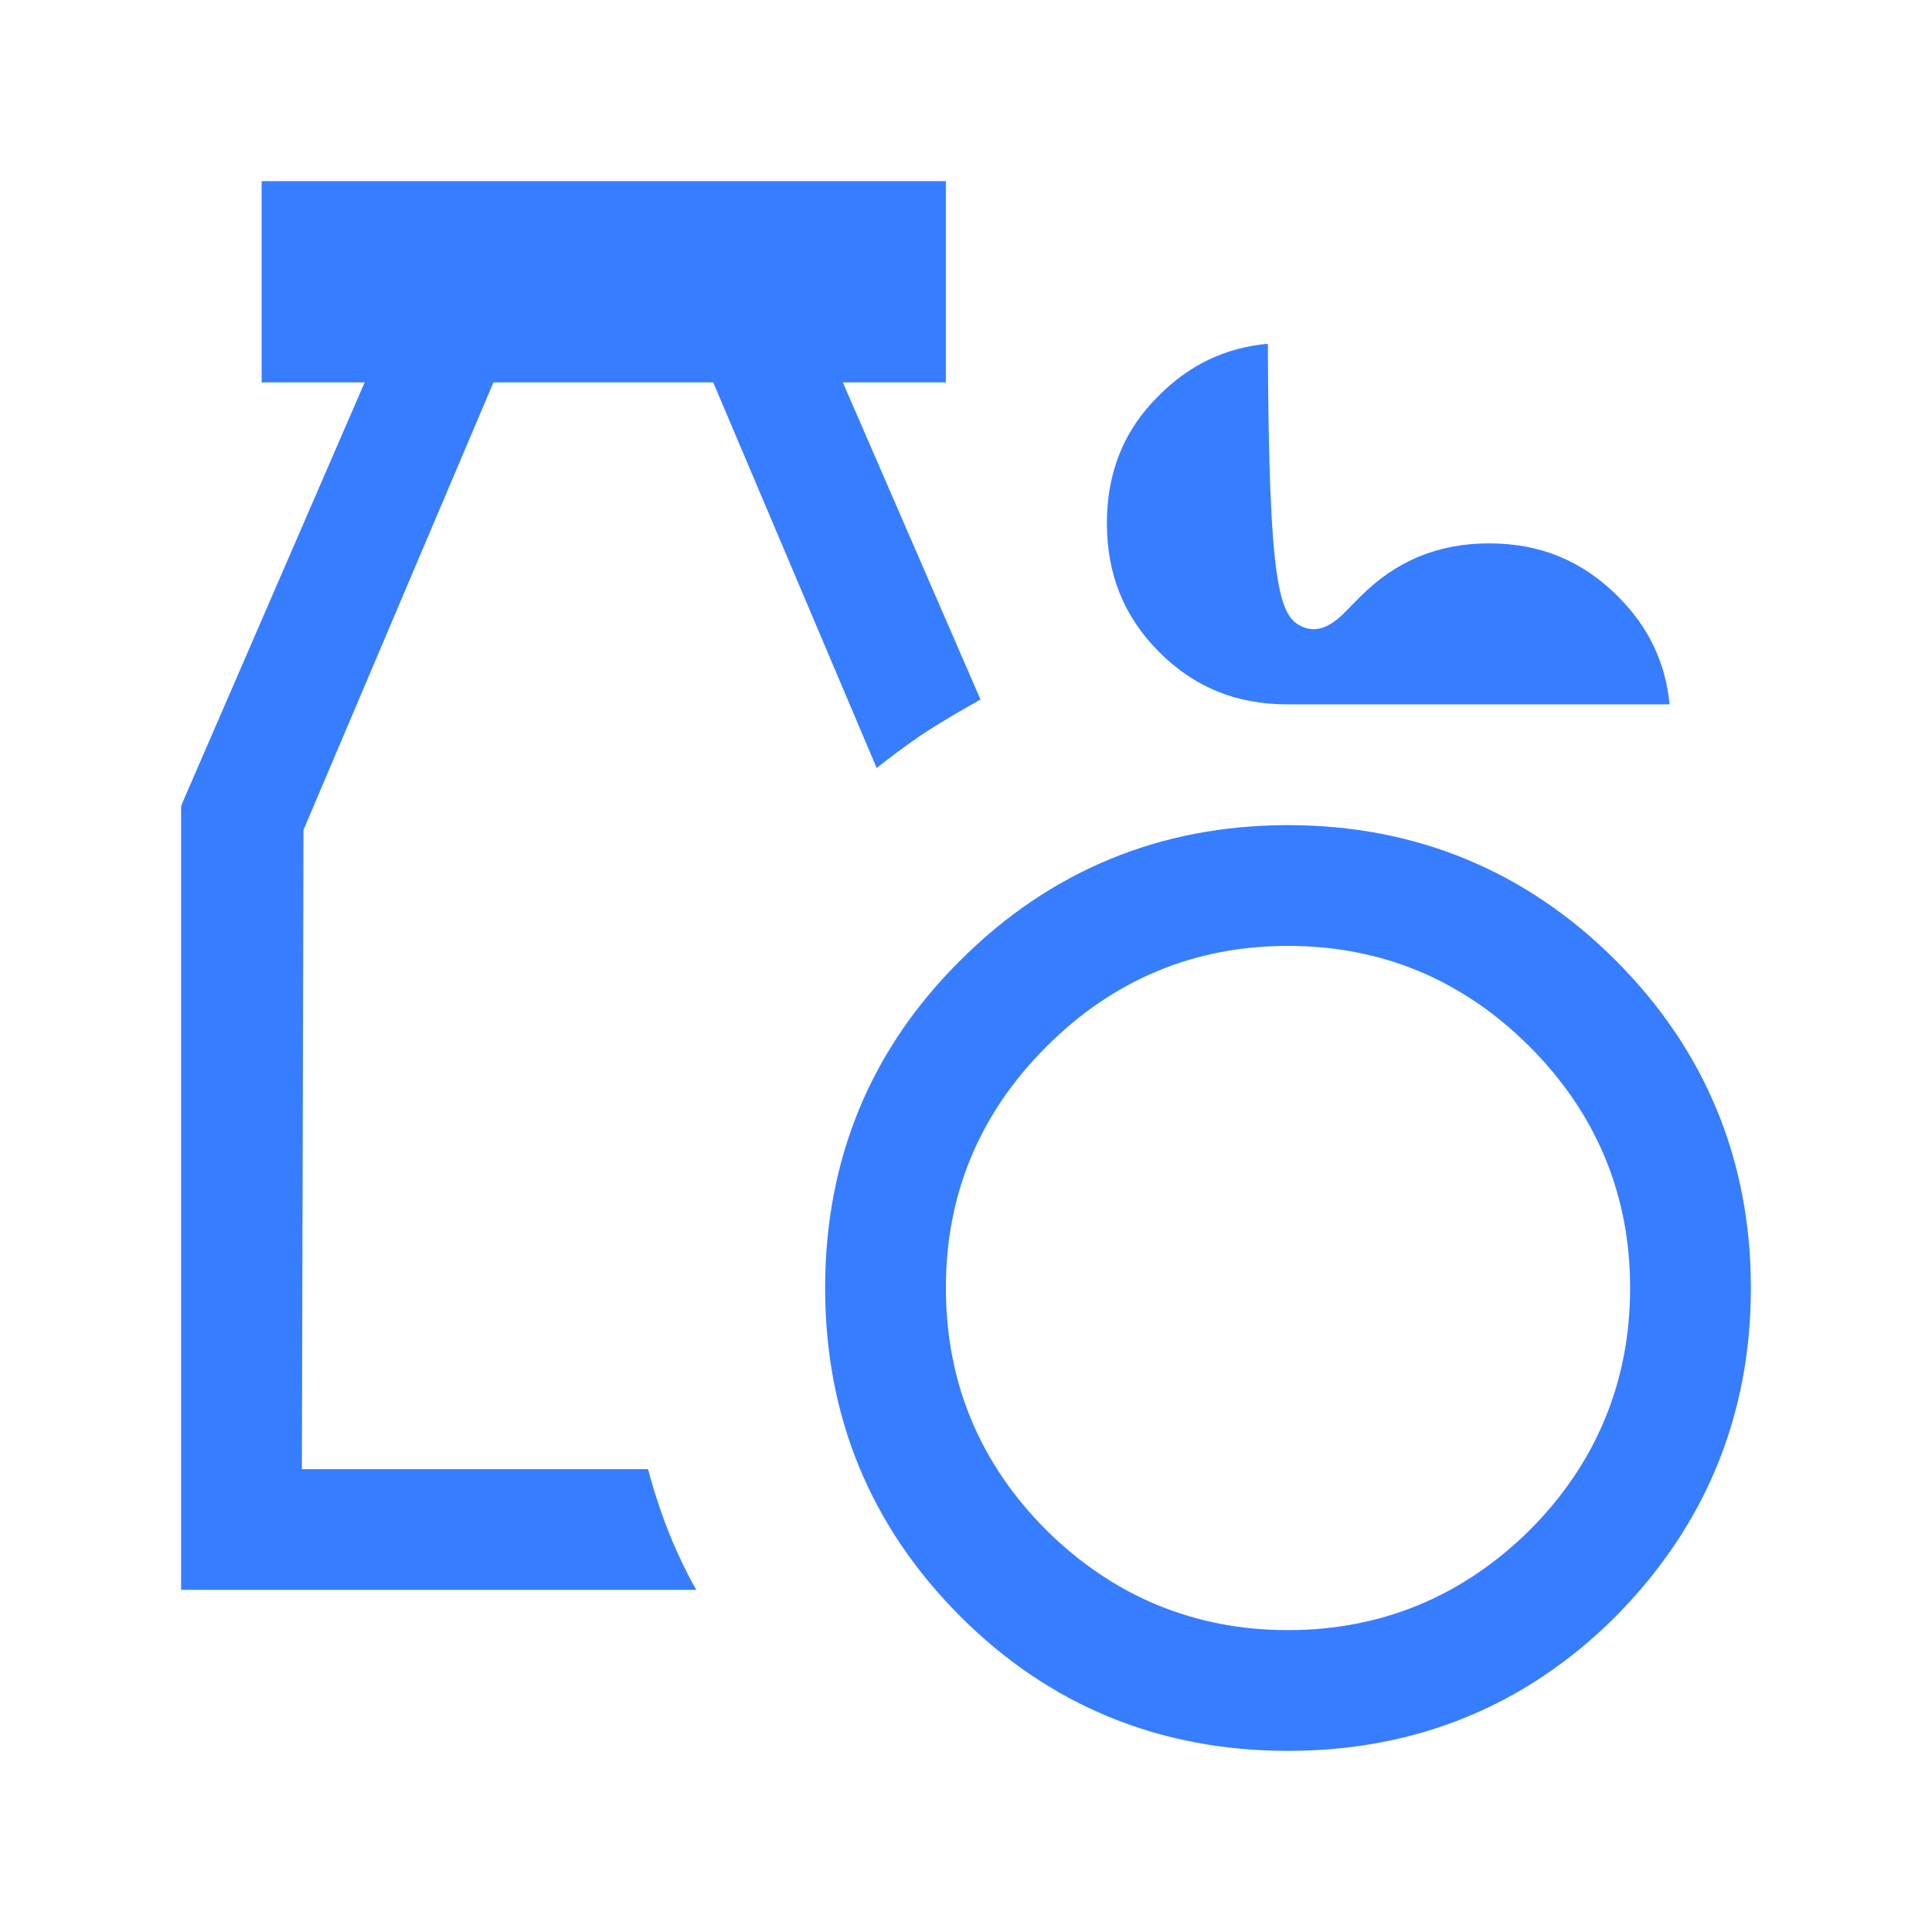
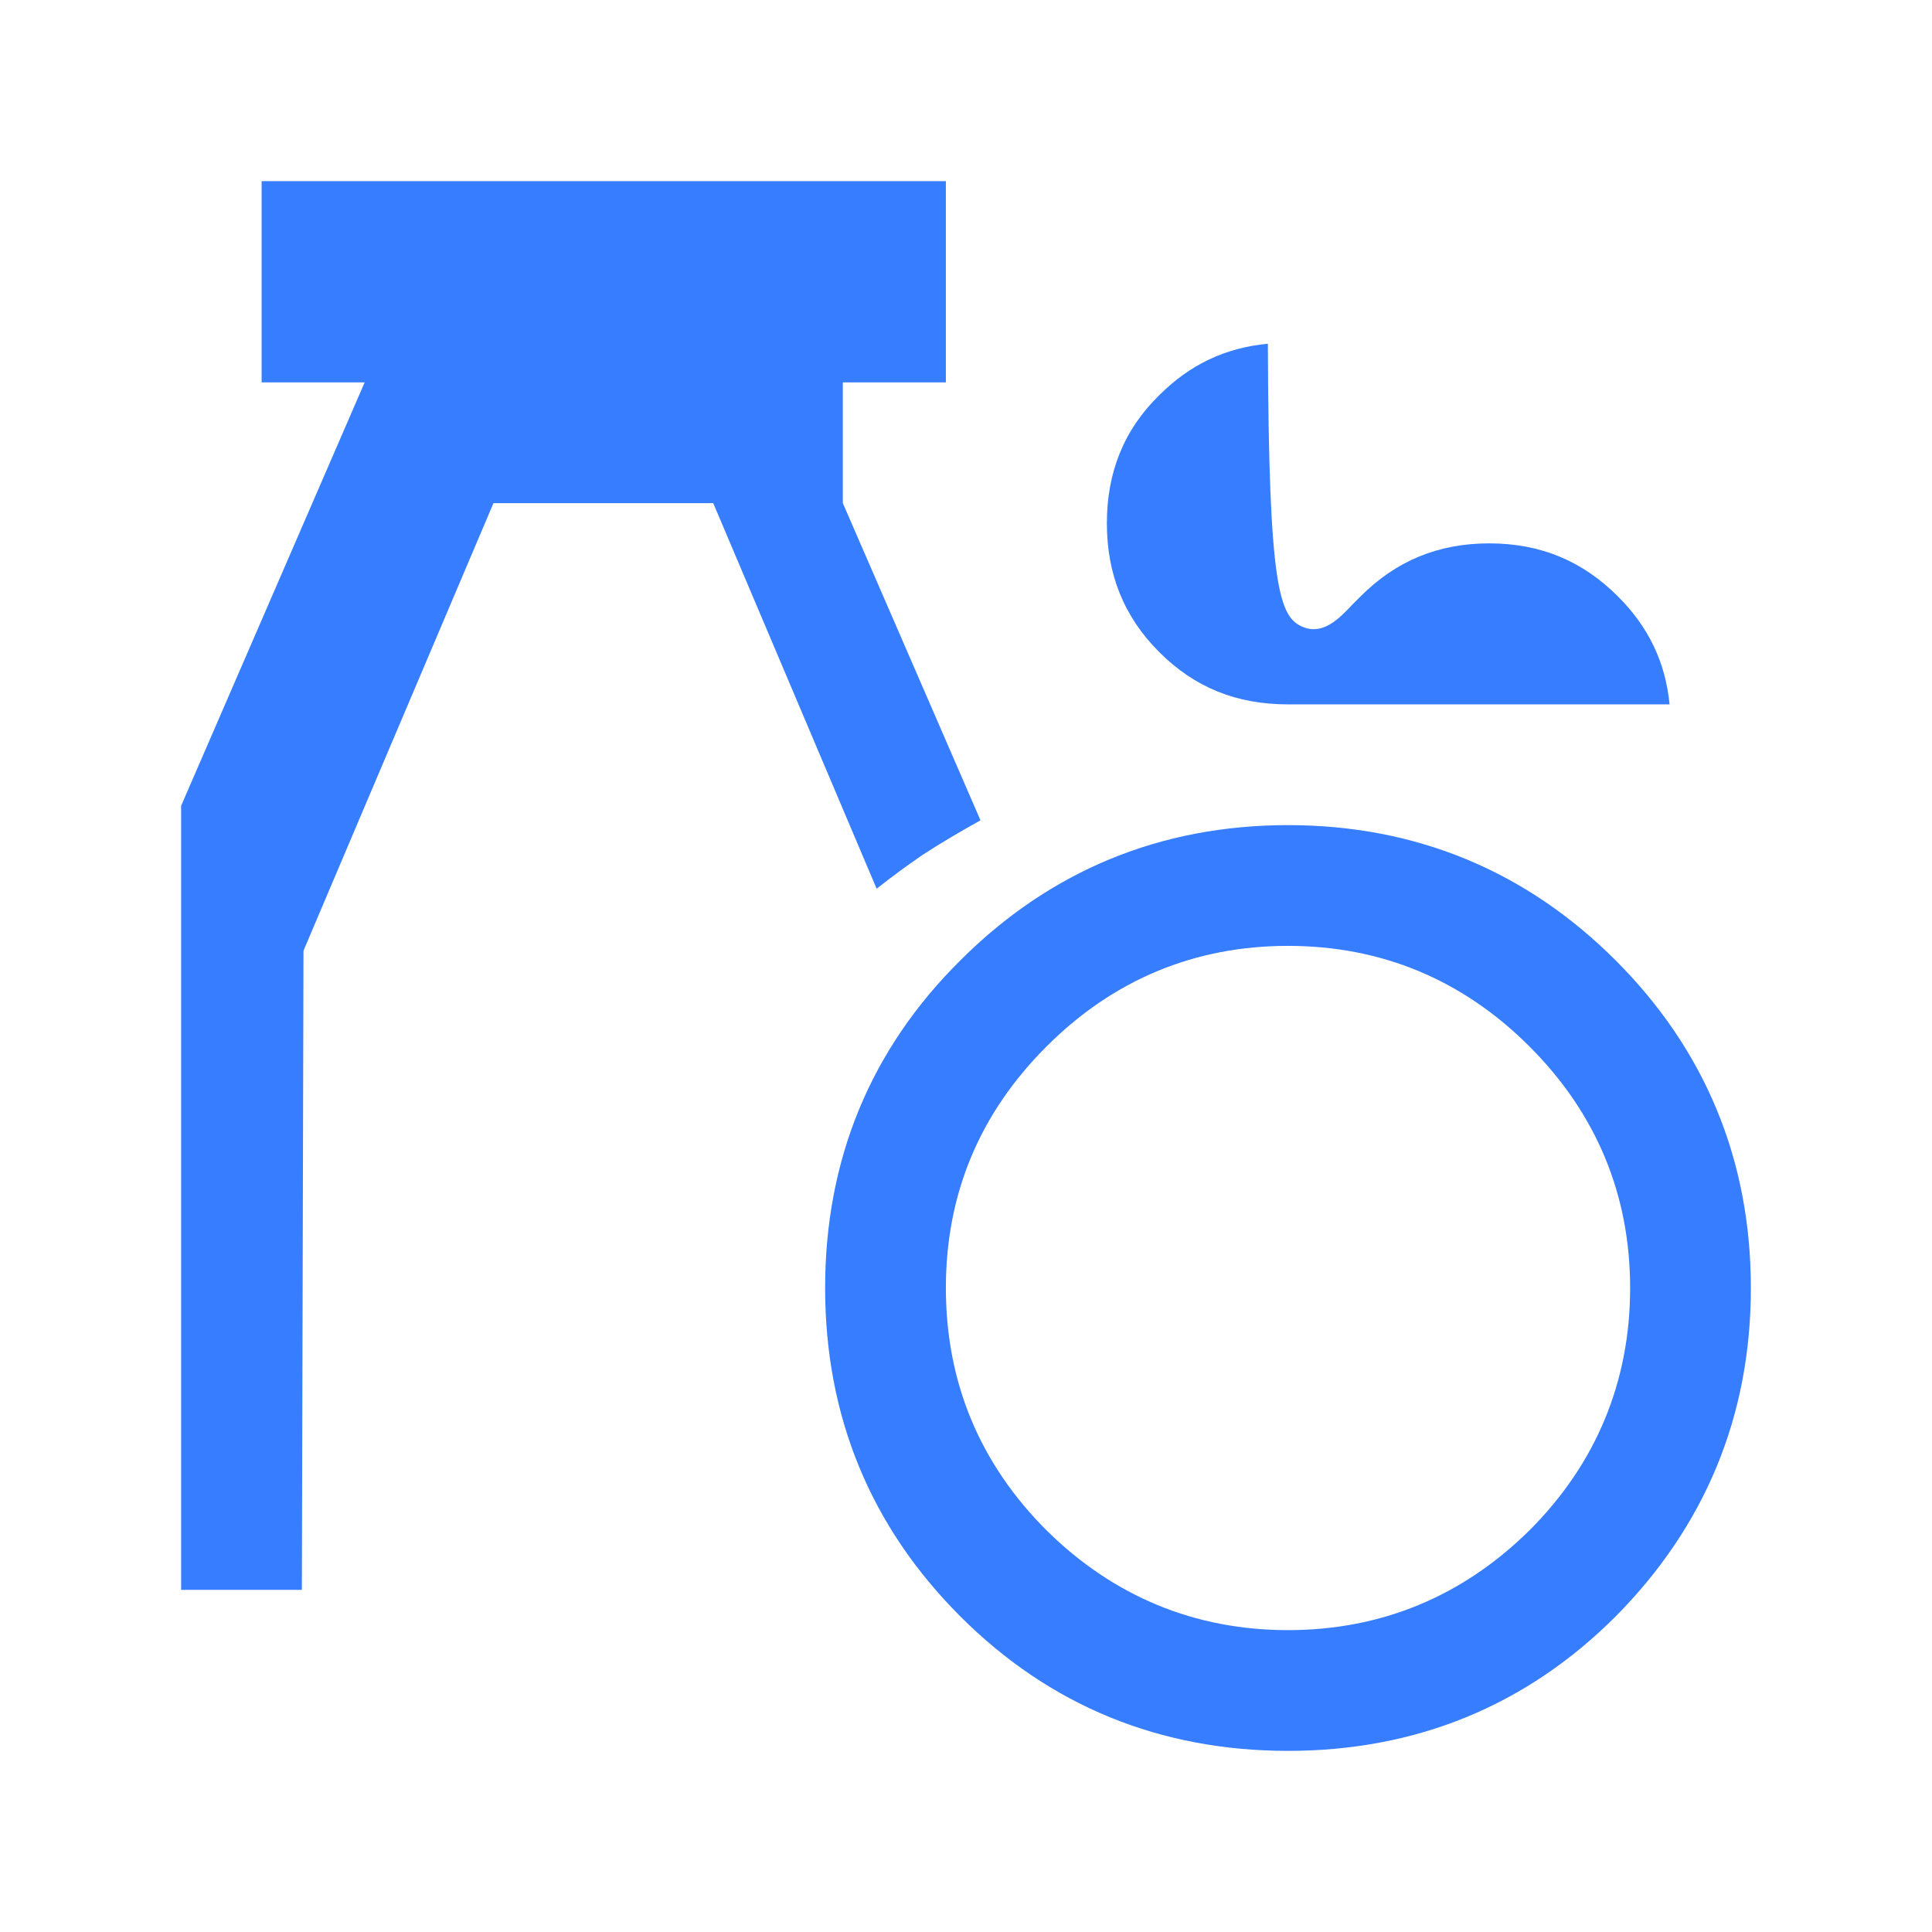
<svg xmlns="http://www.w3.org/2000/svg" id="Layer_1" data-name="Layer 1" viewBox="0 0 24 24">
  <defs>
    <style> .cls-1 { fill: #377dff; } </style>
  </defs>
-   <path class="cls-1" d="M20.07,11.93c-1.11-1.11-2.48-1.68-4.07-1.68s-2.96.57-4.07,1.68c-1.12,1.11-1.68,2.48-1.68,4.07s.56,2.96,1.68,4.08c1.11,1.11,2.48,1.67,4.07,1.67s2.96-.56,4.07-1.67c1.11-1.12,1.68-2.49,1.68-4.08s-.57-2.96-1.68-4.07ZM19,19.01c-.83.82-1.84,1.24-3,1.24s-2.17-.42-3-1.24c-.83-.83-1.25-1.84-1.25-3.01s.42-2.17,1.25-3c.83-.83,1.84-1.25,3-1.25s2.17.42,3,1.25c.83.83,1.25,1.84,1.25,3s-.42,2.18-1.25,3.01ZM10.47,4.75h1.28v-2.5H3.25v2.5h1.28l-2.28,5.26v9.74h6.4c-.11-.19-.21-.4-.3-.61-.12-.29-.22-.59-.3-.89H3.75l.02-7.94,2.36-5.56h2.73l2.03,4.79c.19-.15.38-.29.57-.42.23-.15.47-.29.72-.43l-1.71-3.94ZM20.1,7.41c-.44-.44-.96-.66-1.6-.66s-1.16.22-1.6.66l-.1.1c-.16.17-.36.38-.61.28-.3-.12-.43-.48-.44-3.52-.53.05-.97.26-1.35.64-.44.43-.65.96-.65,1.59s.21,1.16.65,1.6.96.65,1.6.65h4.74c-.05-.52-.26-.96-.64-1.34Z" />
+   <path class="cls-1" d="M20.07,11.93c-1.11-1.11-2.48-1.68-4.07-1.68s-2.96.57-4.07,1.68c-1.12,1.11-1.68,2.48-1.68,4.07s.56,2.96,1.68,4.08c1.11,1.11,2.48,1.67,4.07,1.67s2.96-.56,4.07-1.67c1.11-1.12,1.68-2.49,1.68-4.08s-.57-2.96-1.68-4.07ZM19,19.01c-.83.82-1.84,1.24-3,1.24s-2.17-.42-3-1.24c-.83-.83-1.25-1.84-1.25-3.01s.42-2.17,1.25-3c.83-.83,1.84-1.25,3-1.25s2.17.42,3,1.25c.83.83,1.25,1.84,1.25,3s-.42,2.18-1.25,3.01ZM10.47,4.75h1.28v-2.5H3.25v2.5h1.28l-2.28,5.26v9.74h6.4H3.75l.02-7.94,2.36-5.56h2.73l2.03,4.79c.19-.15.38-.29.57-.42.23-.15.47-.29.72-.43l-1.71-3.94ZM20.1,7.41c-.44-.44-.96-.66-1.6-.66s-1.16.22-1.6.66l-.1.1c-.16.17-.36.38-.61.28-.3-.12-.43-.48-.44-3.52-.53.05-.97.26-1.35.64-.44.43-.65.96-.65,1.59s.21,1.16.65,1.6.96.65,1.6.65h4.74c-.05-.52-.26-.96-.64-1.34Z" />
</svg>